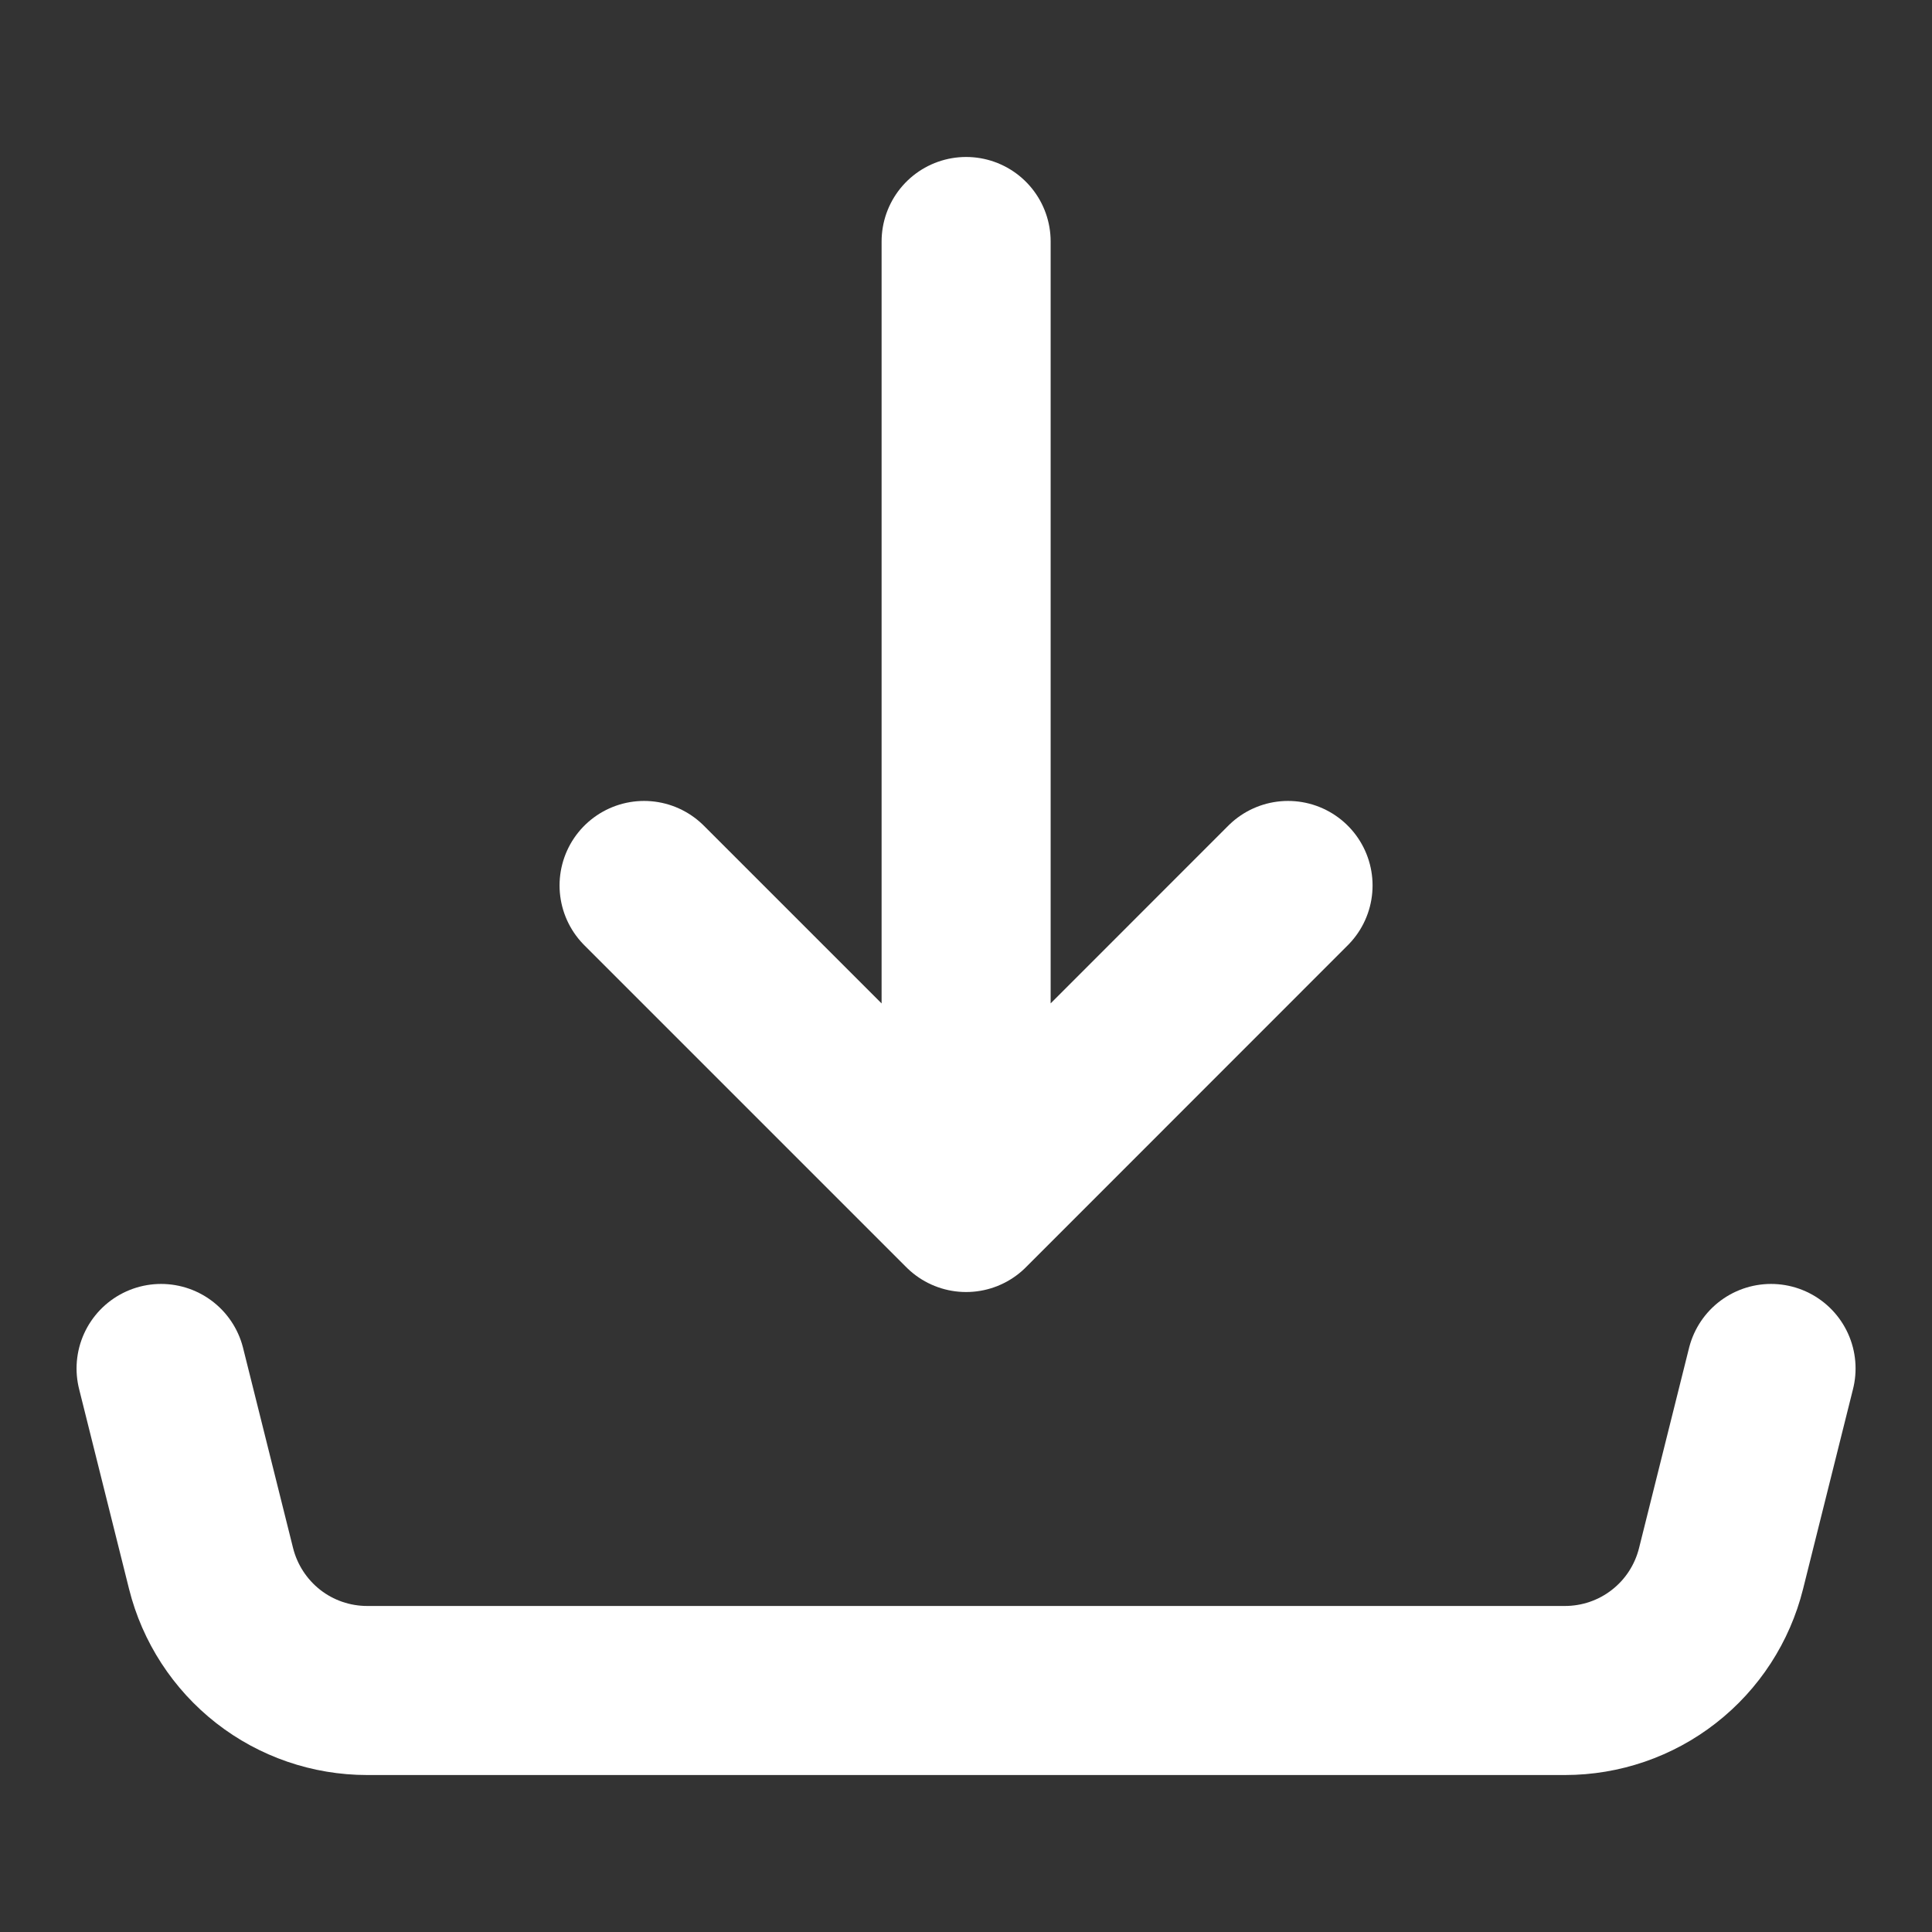
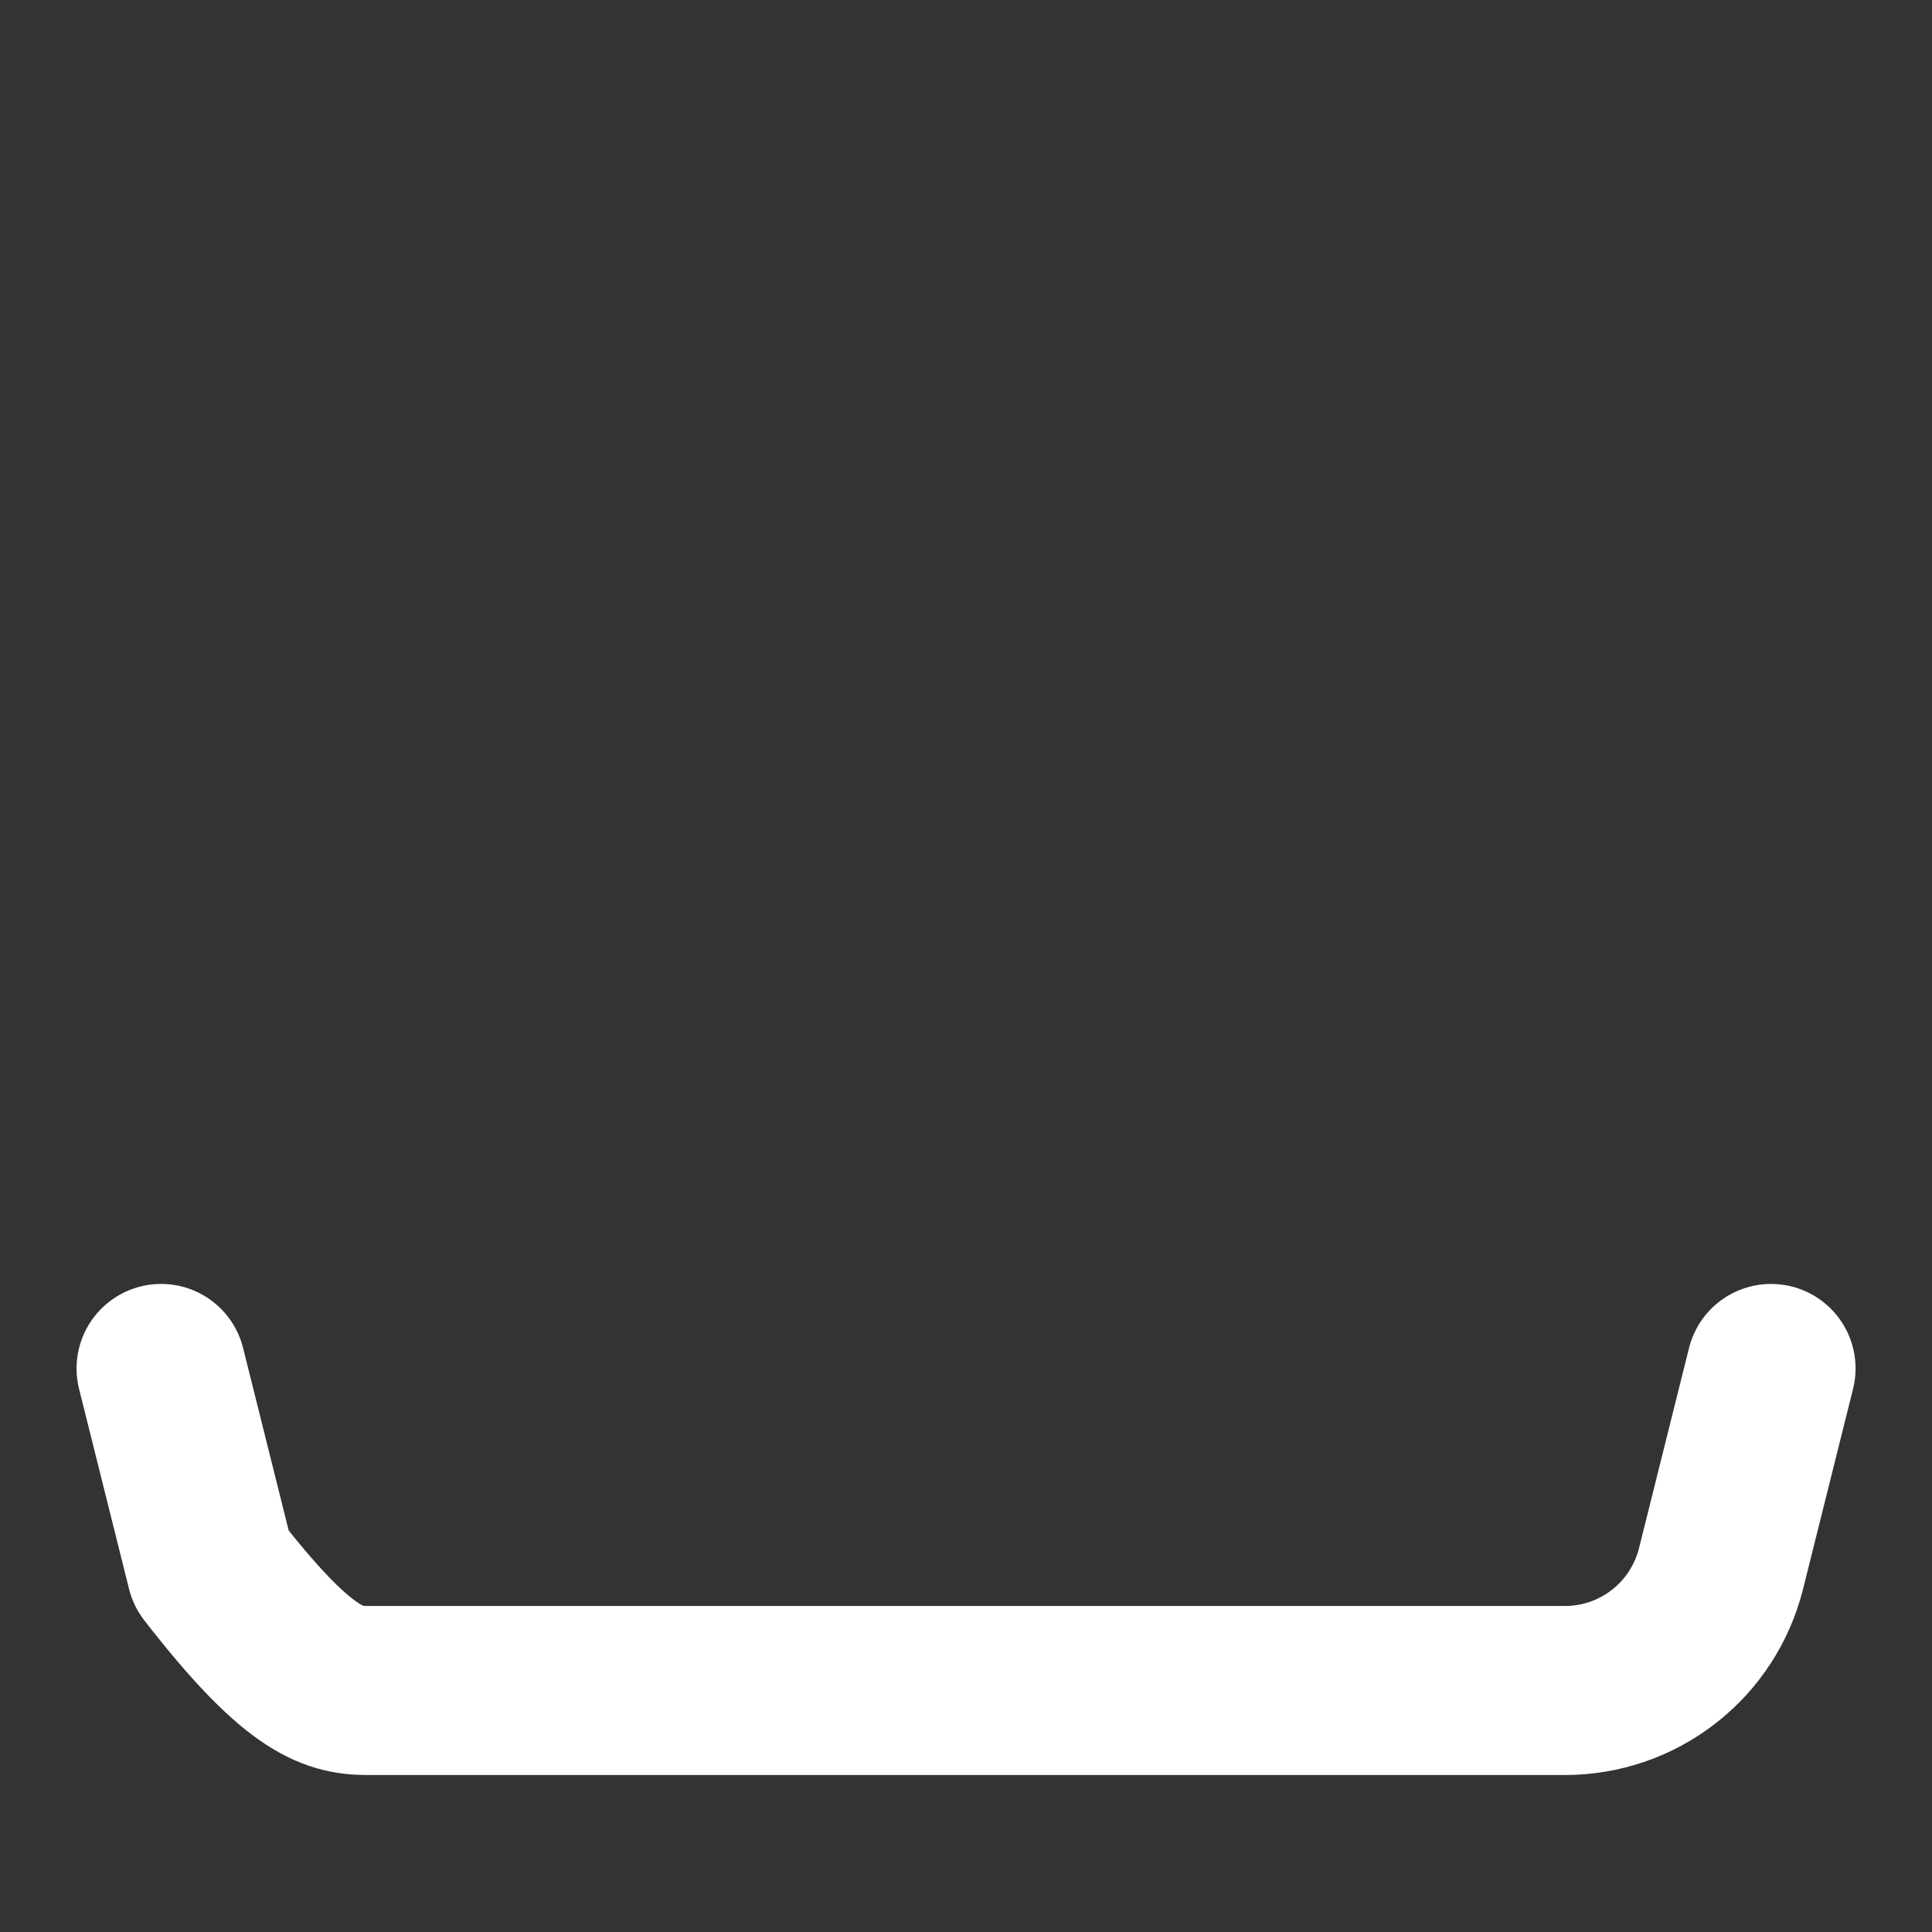
<svg xmlns="http://www.w3.org/2000/svg" width="16" height="16" viewBox="0 0 16 16" fill="none">
  <rect x="0" y="0" width="16" height="16" fill="#333333" stroke="none" />
-   <path d="M8.001 10V2M8.001 10L5.334 7.333M8.001 10L10.667 7.333" stroke="white" stroke-width="1.4" stroke-linecap="round" stroke-linejoin="round" />
-   <path d="M1.334 11.333L1.748 12.99C1.82 13.278 1.987 13.535 2.221 13.718C2.455 13.901 2.744 14 3.041 14H12.96C13.257 14 13.546 13.901 13.78 13.718C14.015 13.535 14.181 13.278 14.253 12.99L14.667 11.333" stroke="white" stroke-width="1.4" stroke-linecap="round" stroke-linejoin="round" />
+   <path d="M1.334 11.333L1.748 12.99C2.455 13.901 2.744 14 3.041 14H12.96C13.257 14 13.546 13.901 13.78 13.718C14.015 13.535 14.181 13.278 14.253 12.99L14.667 11.333" stroke="white" stroke-width="1.4" stroke-linecap="round" stroke-linejoin="round" />
</svg>